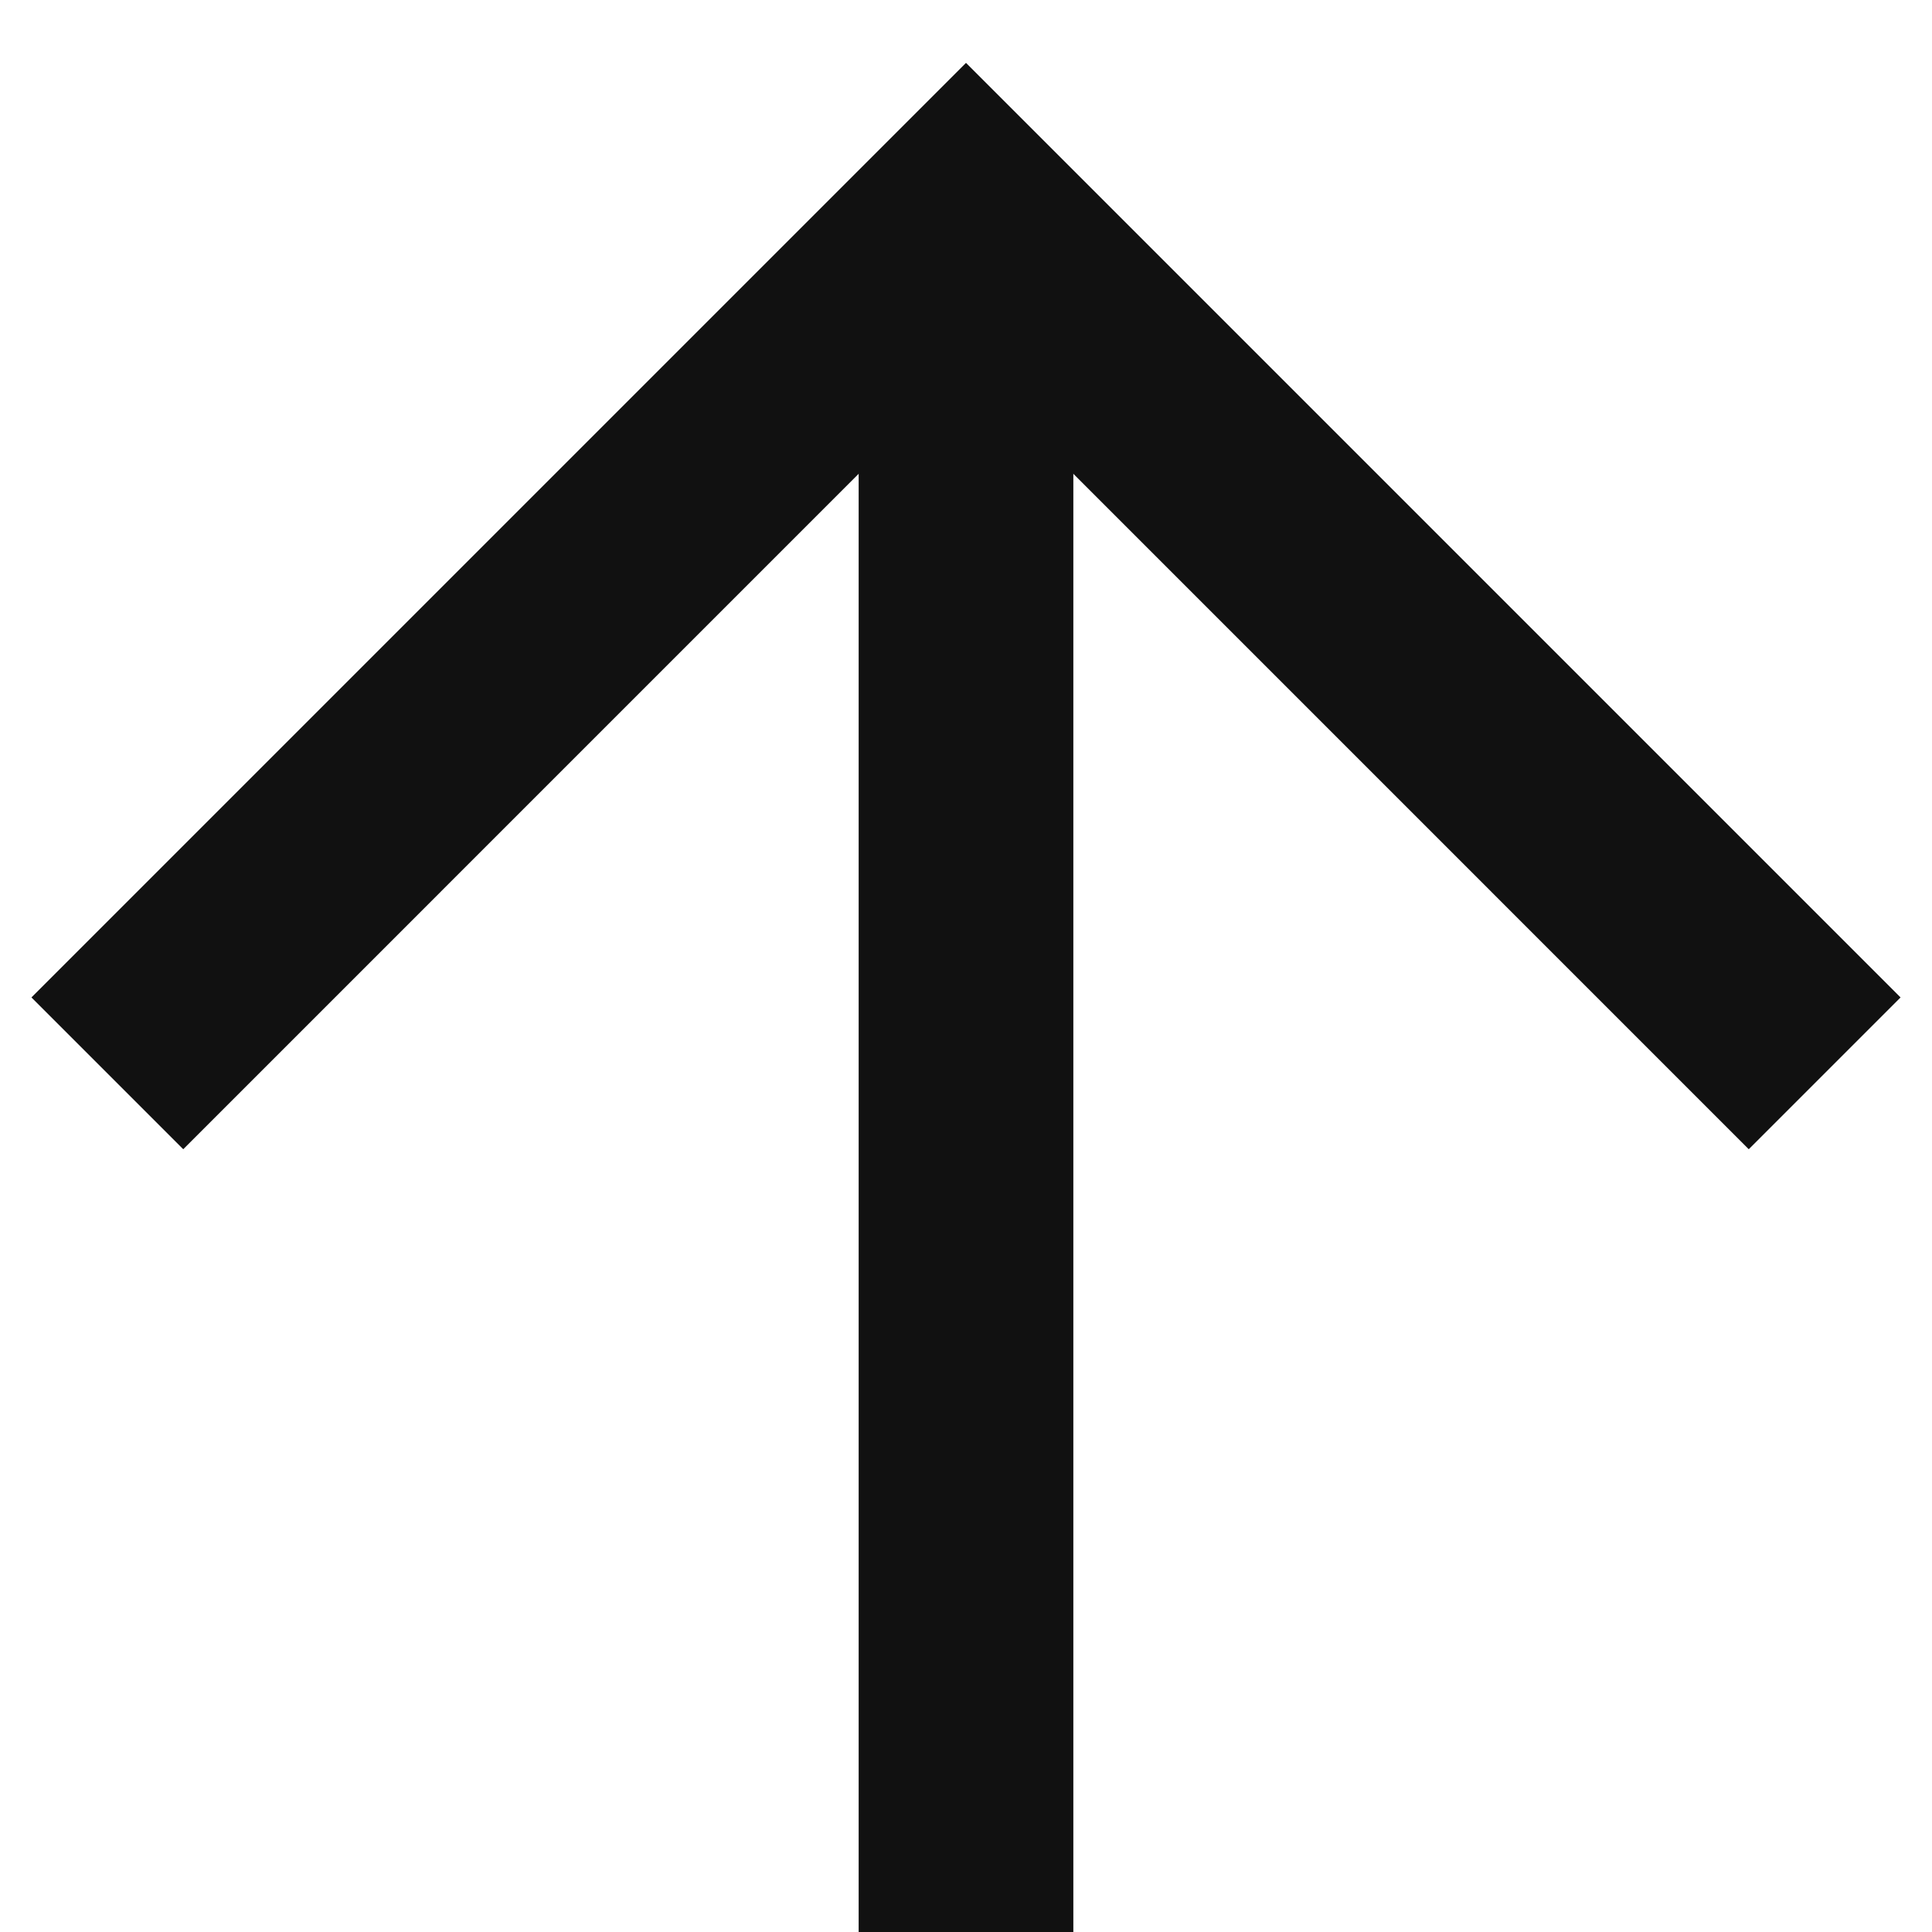
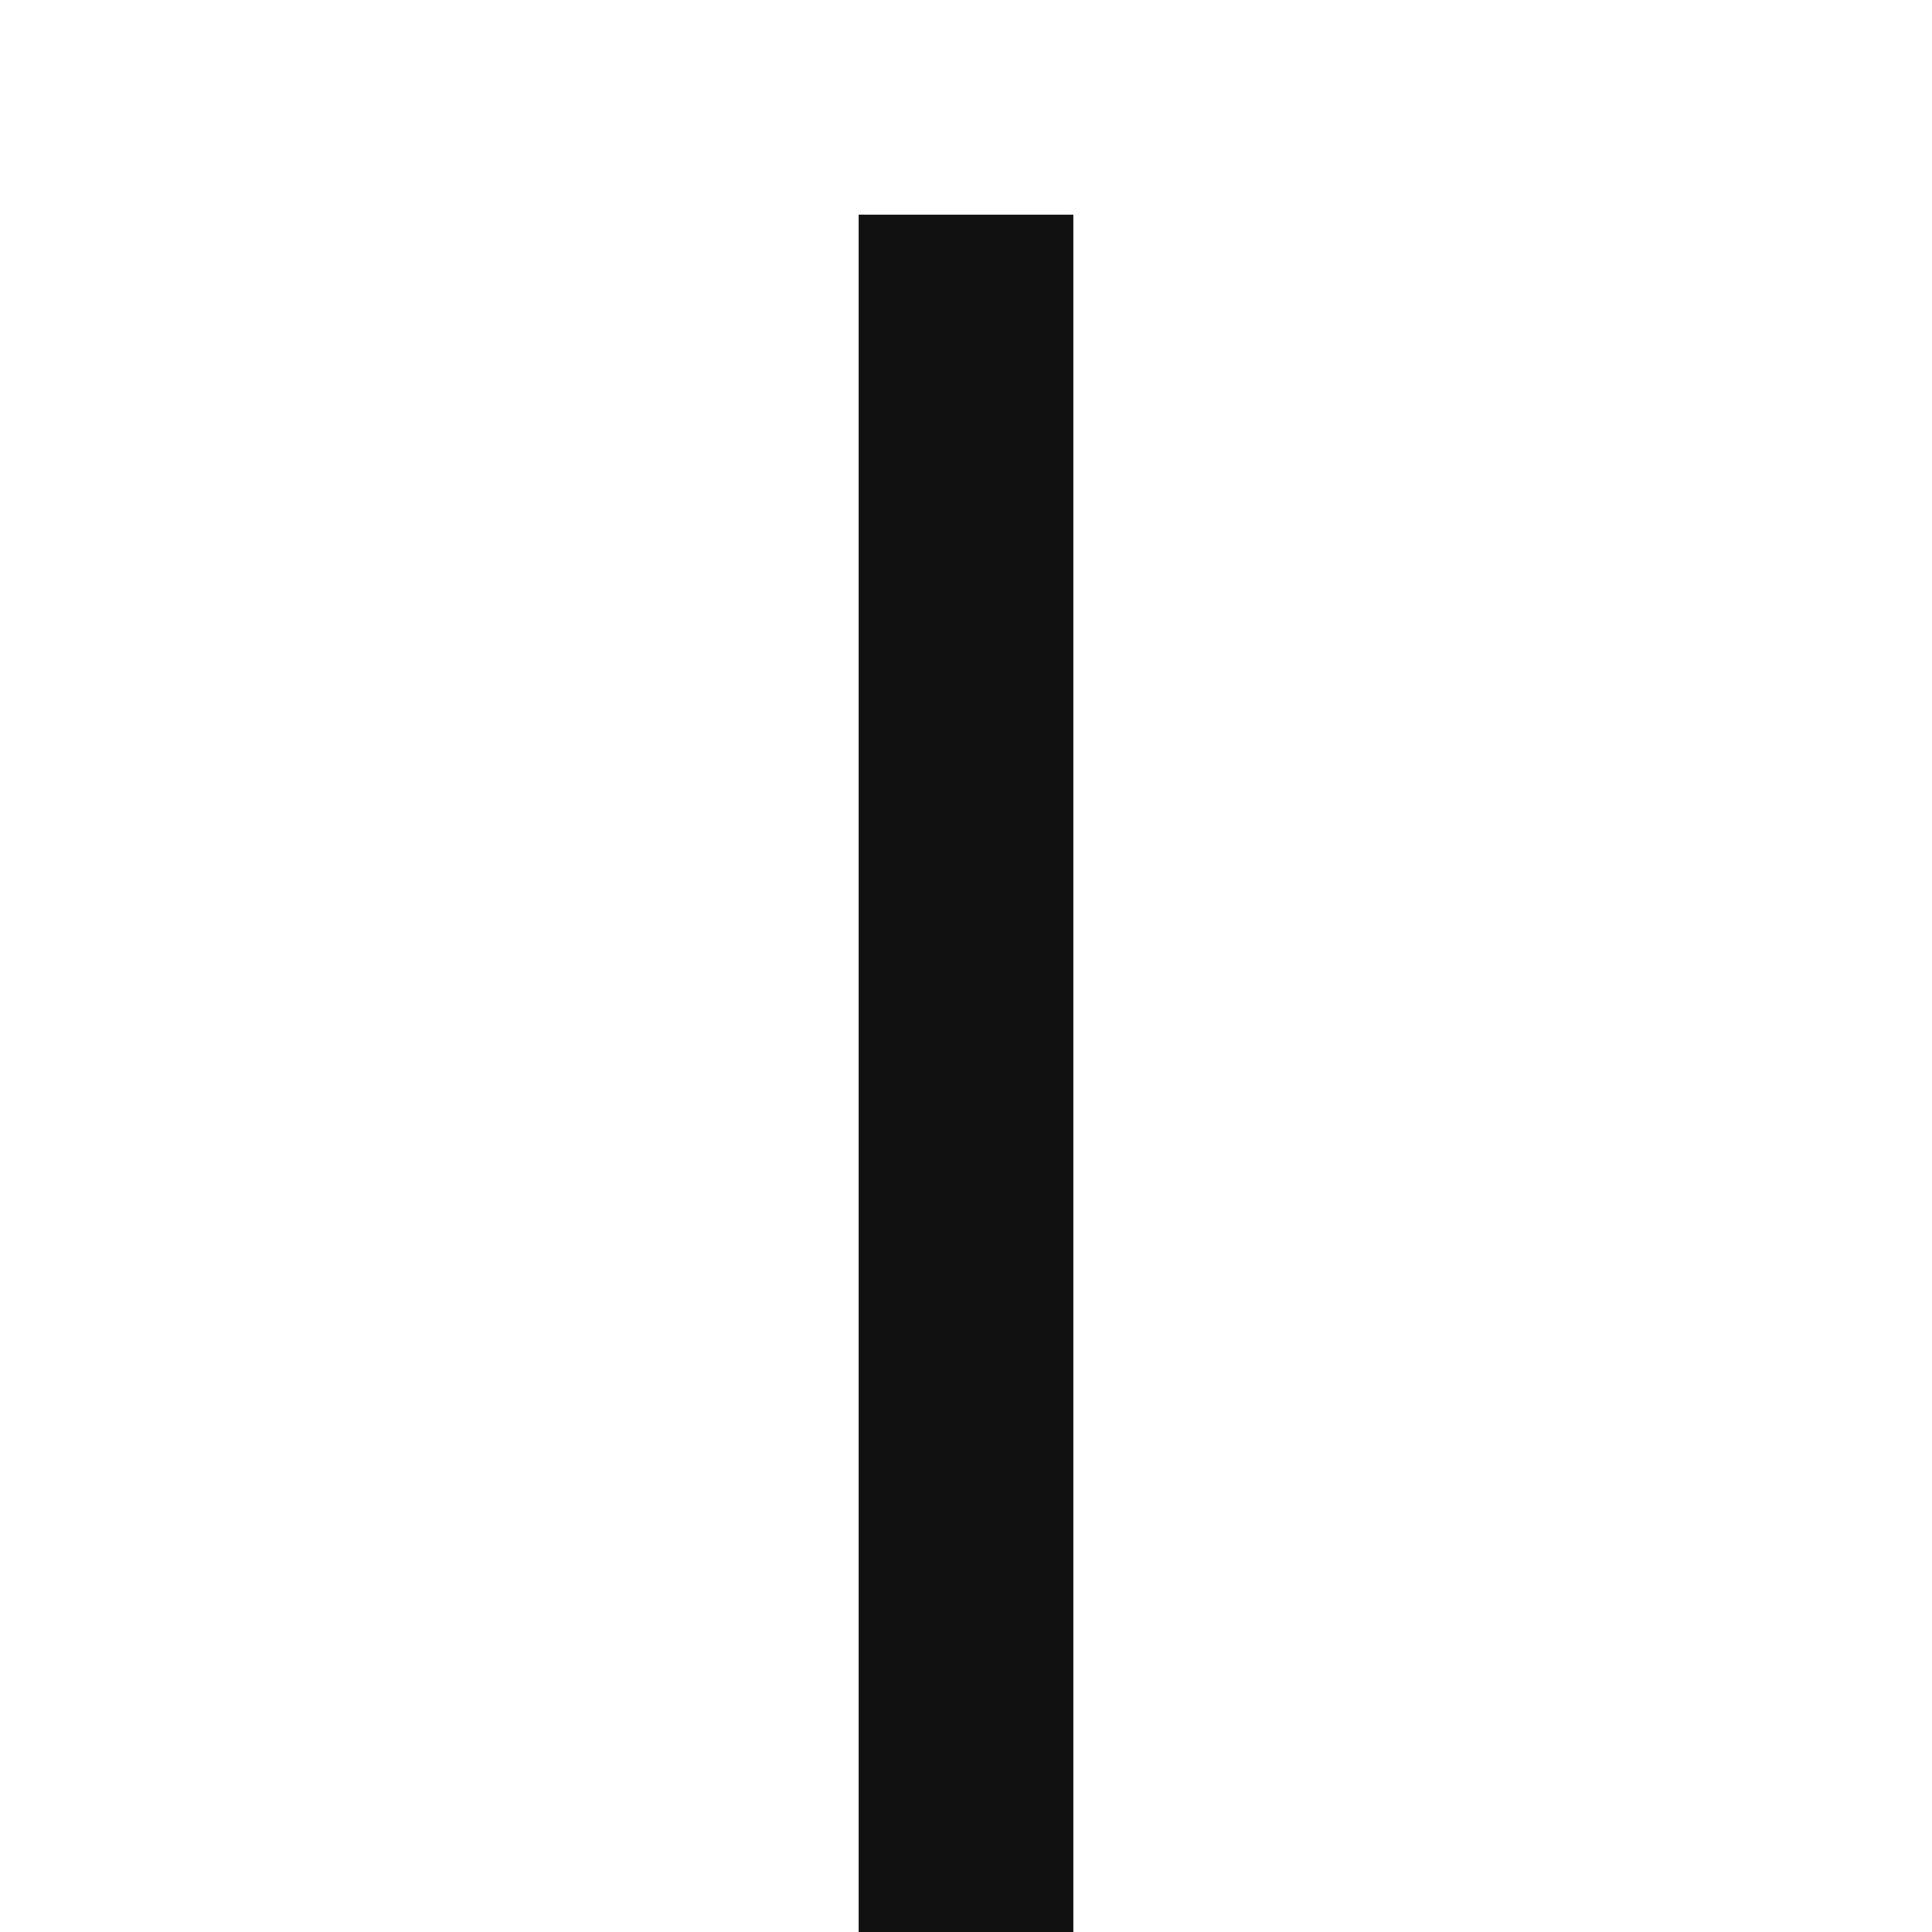
<svg xmlns="http://www.w3.org/2000/svg" width="18" height="18" viewBox="0 0 18 18" fill="none">
-   <path d="M1 10L9 2L17 10" stroke="#111111" stroke-width="2" />
  <path d="M9 2L9 18" stroke="#111111" stroke-width="2" />
</svg>